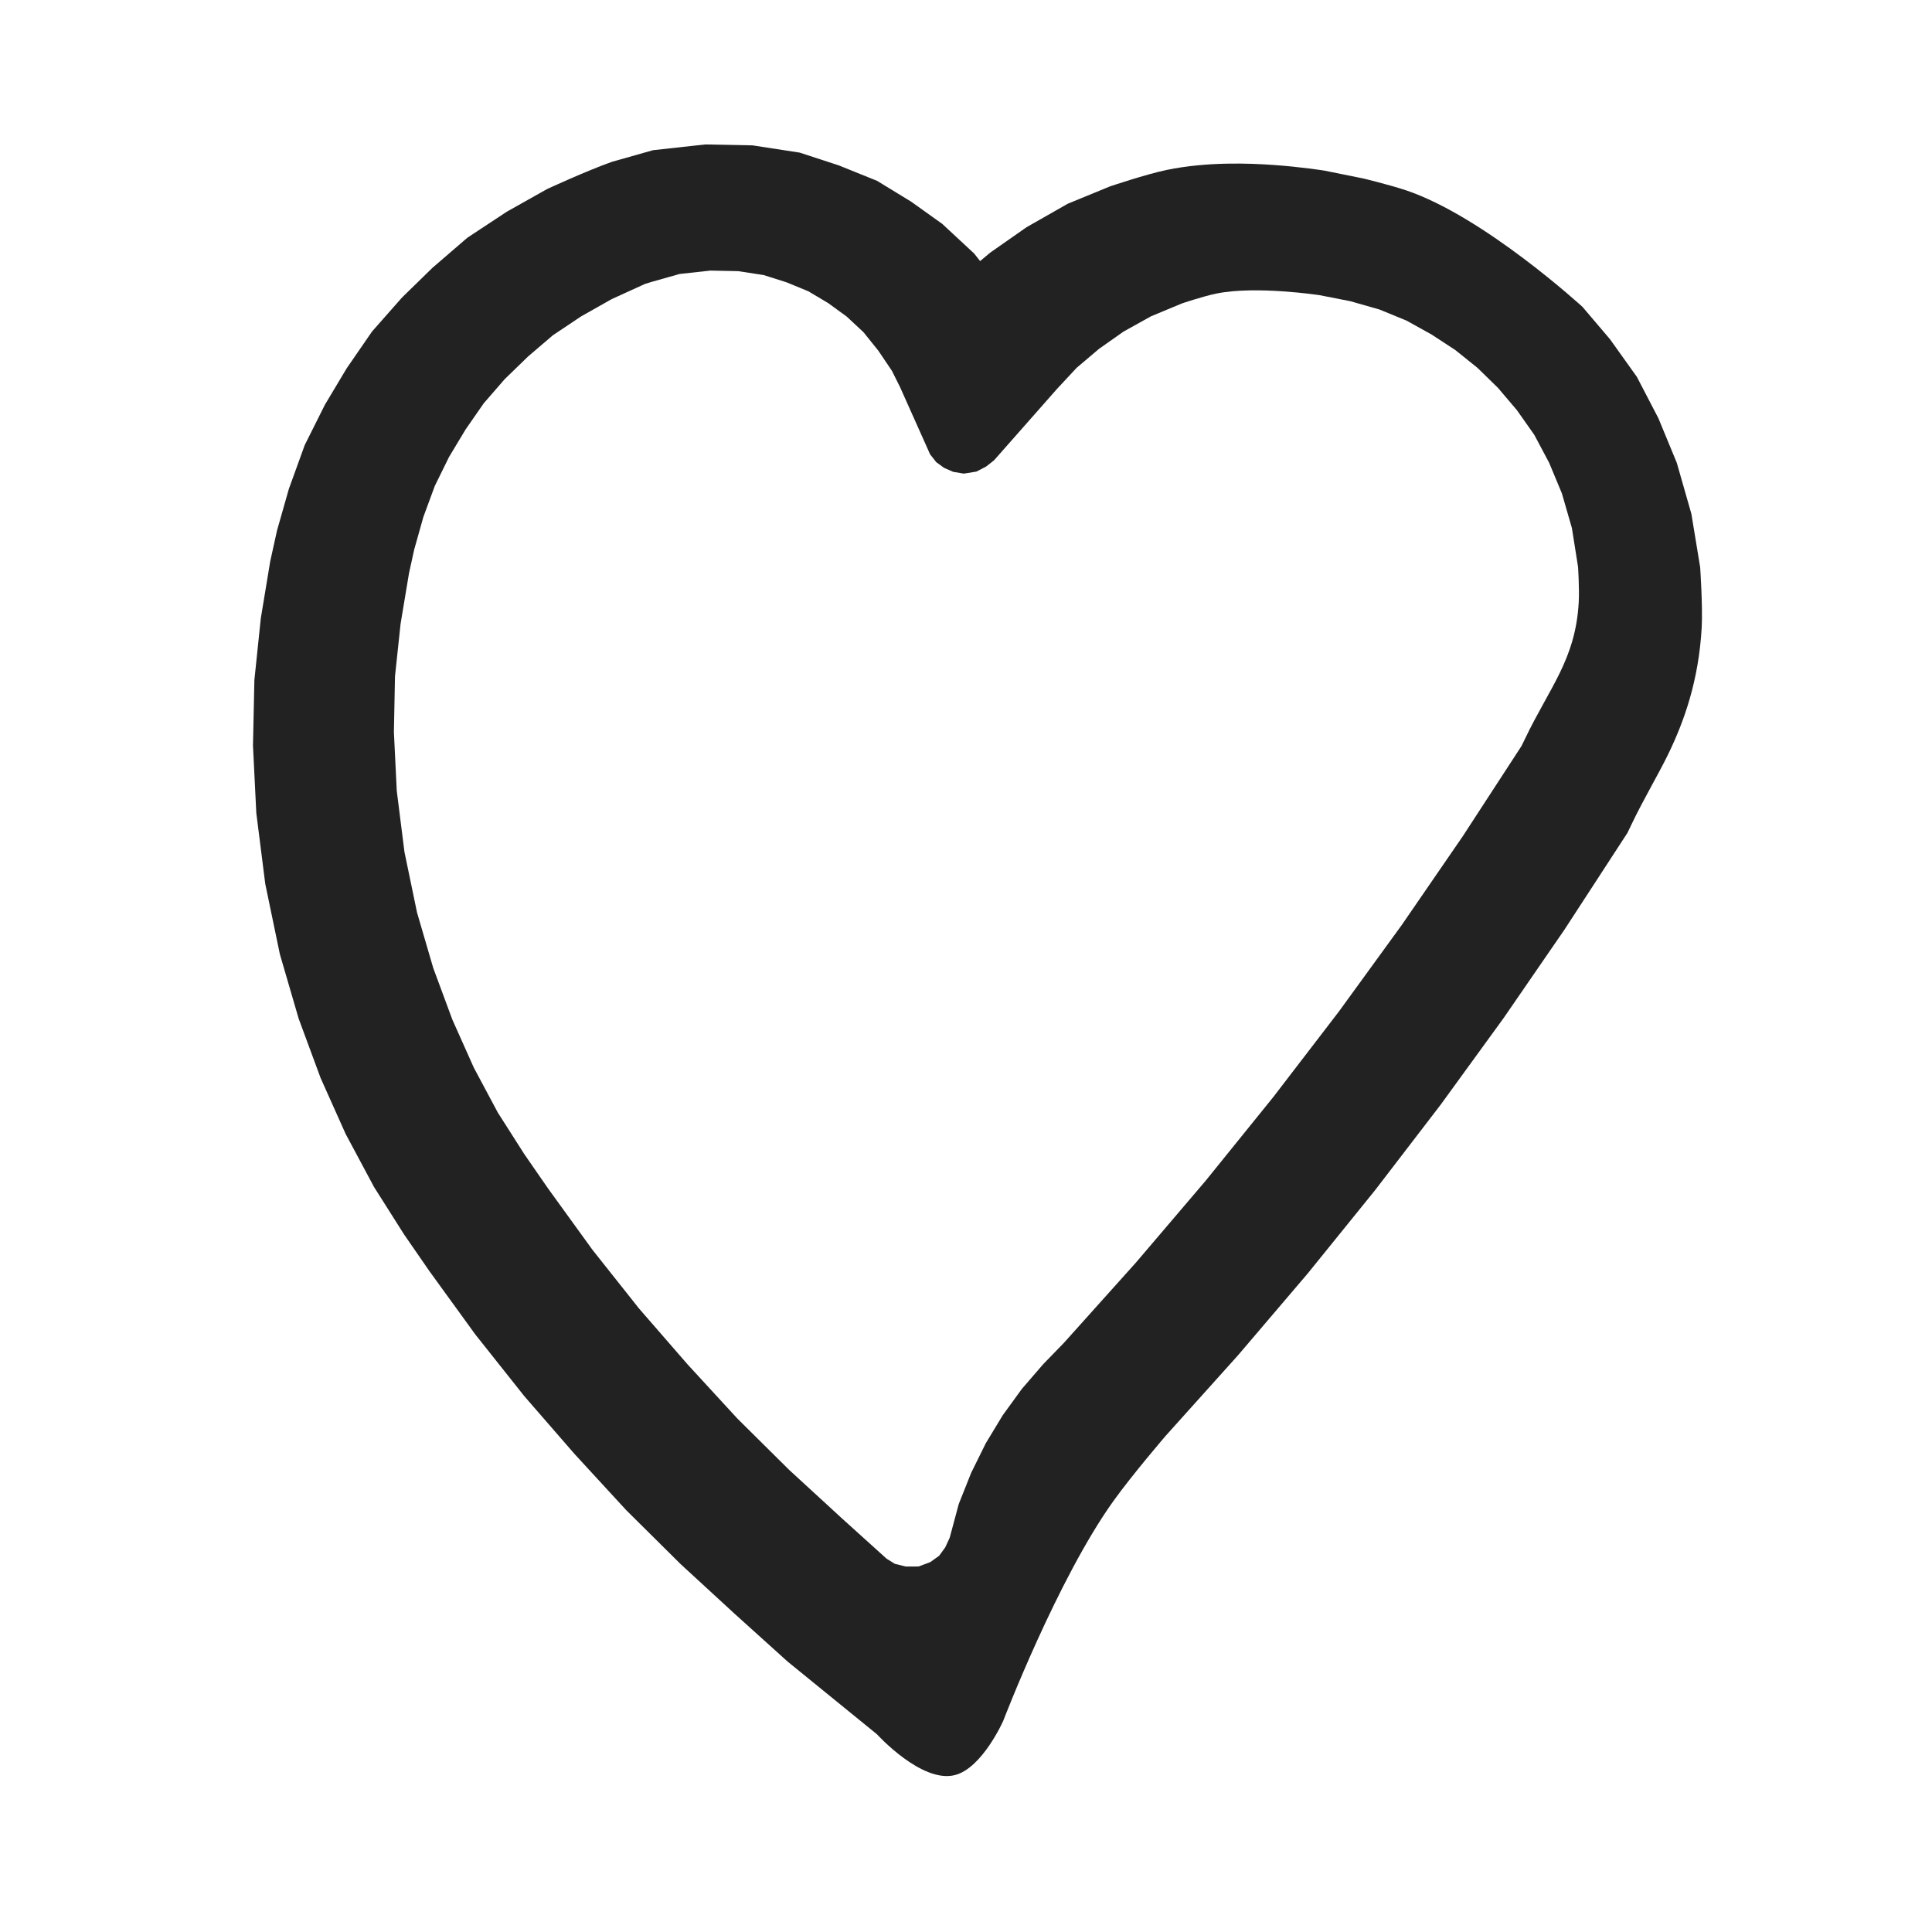
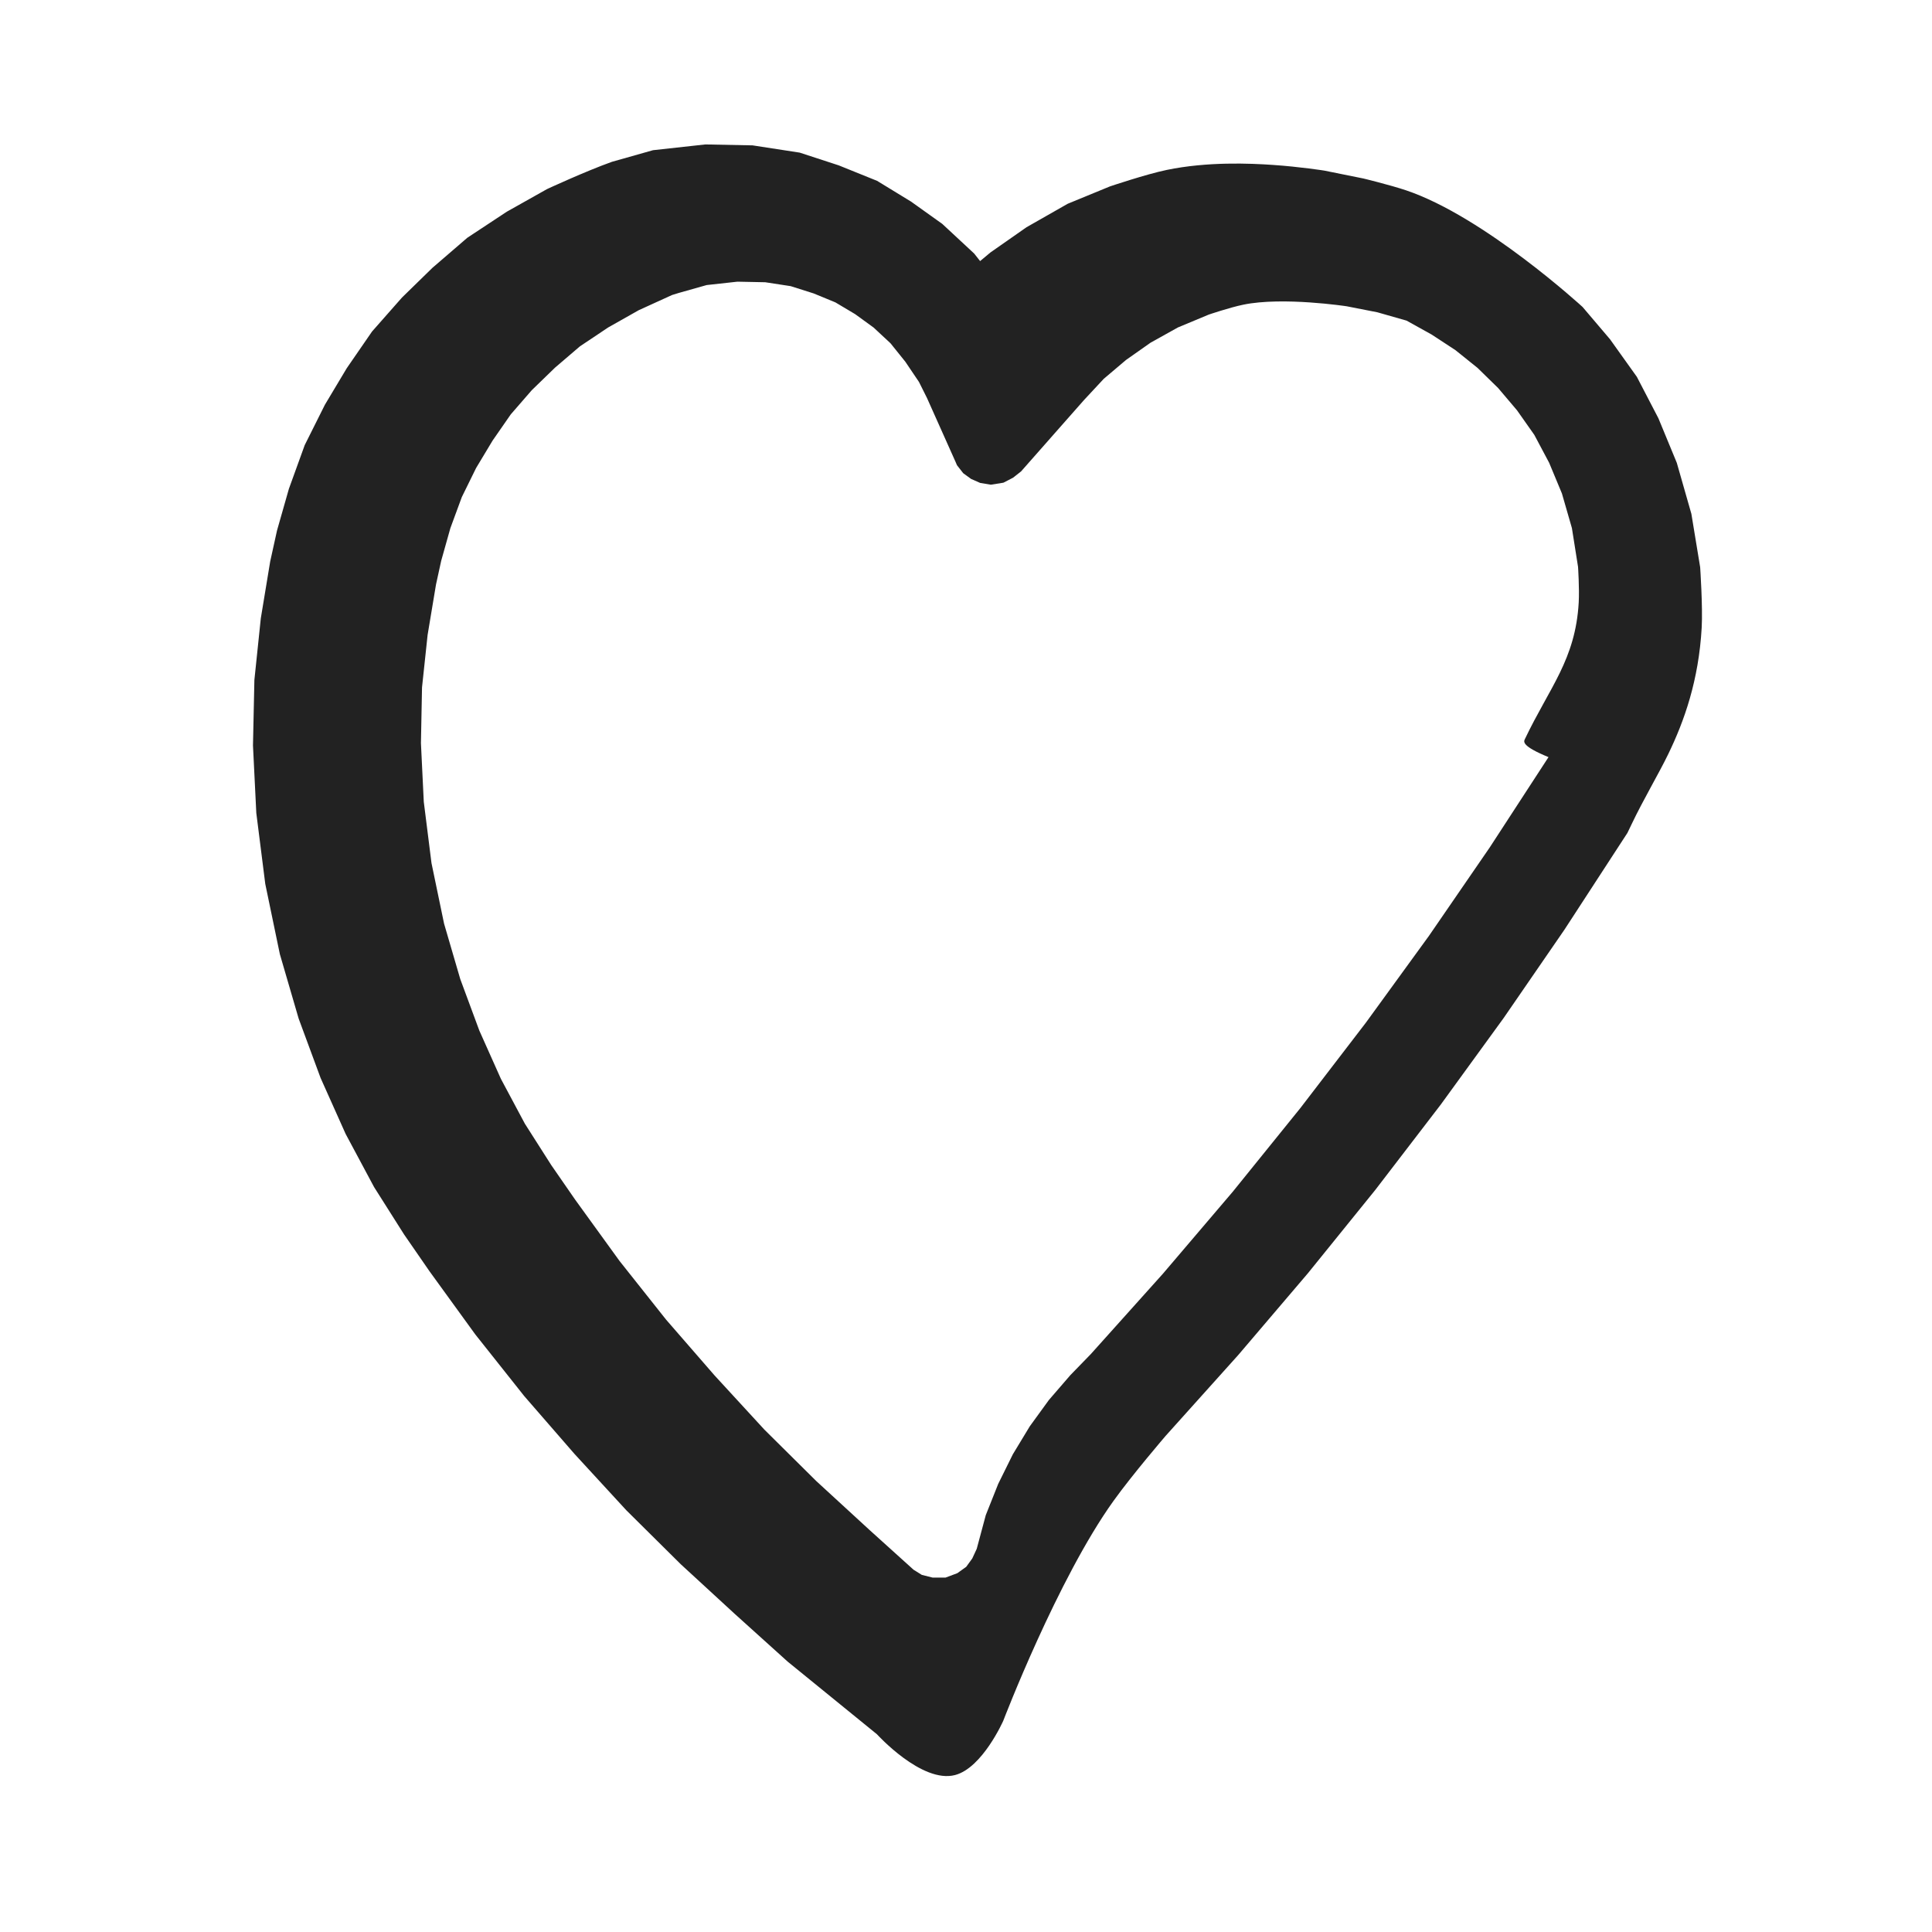
<svg xmlns="http://www.w3.org/2000/svg" version="1.1" id="icon_glasses" x="0px" y="0px" width="100px" height="100px" viewBox="0 0 100 100" enable-background="new 0 0 100 100" xml:space="preserve">
-   <path fill="#222222" d="M84.454,42.656l-0.218,0.454l-3.262,5.012l-3.146,4.571l-3.261,4.488l-3.377,4.403l-3.492,4.318  l-3.606,4.233l-3.762,4.189c0,0-1.715,1.996-2.695,3.362c-2.896,4.035-5.707,11.382-5.707,11.382s-1.076,2.434-2.491,2.807  c-1.721,0.454-4.046-2.109-4.046-2.109l-4.621-3.76l-2.744-2.475l-2.794-2.57l-2.815-2.791l-2.678-2.911l-2.603-2.996L24.6,69.068  l-2.367-3.265l-1.318-1.908l-1.553-2.453l-1.472-2.75l-1.296-2.896l-1.136-3.075l-0.973-3.335l-0.755-3.636l-0.464-3.67  l-0.172-3.494l0.073-3.391l0.332-3.189l0.486-2.944l0.354-1.606l0.614-2.155l0.819-2.263l1.047-2.093l1.127-1.884l1.312-1.904  l1.549-1.757l1.577-1.539l1.806-1.556l2.043-1.348l2.081-1.17c0,0,1.966-0.913,3.357-1.411l2.129-0.602l2.709-0.298l2.442,0.048  l2.442,0.376l2.019,0.659l1.987,0.802l1.757,1.074l1.616,1.154l1.651,1.534l0.307,0.39l0.537-0.448l1.865-1.304l2.133-1.215  l2.185-0.898c0,0,1.874-0.633,2.941-0.853c2.112-0.437,4.319-0.34,5.479-0.26c1.42,0.096,2.674,0.295,2.674,0.295l2.022,0.408  c0,0,1.361,0.329,2.209,0.612c4.047,1.362,9.138,6.038,9.138,6.038l1.42,1.671l1.39,1.946l1.115,2.144l0.952,2.306l0.755,2.641  L88,29.359c0,0,0.14,2.051,0.079,3.13c-0.155,2.728-0.897,4.824-1.734,6.549C85.858,40.045,85.057,41.39,84.454,42.656z   M78.93,38.251c1.275-2.674,2.616-4.109,2.784-7.068c0.04-0.718-0.035-1.844-0.035-1.844l-0.317-2.004l-0.517-1.792l-0.662-1.591  l-0.768-1.444l-0.895-1.271l-0.979-1.155l-1.063-1.039l-1.148-0.922l-1.231-0.806l-1.297-0.72l-1.399-0.574l-1.507-0.43  l-1.591-0.312c0,0-3.308-0.504-5.349-0.083c-0.714,0.147-1.793,0.515-1.793,0.515l-1.591,0.663l-1.417,0.789l-1.271,0.894  l-1.155,0.979l-1.01,1.085l-3.27,3.707l-0.413,0.324l-0.498,0.258l-0.651,0.104l-0.553-0.092l-0.472-0.208l-0.405-0.295  l-0.322-0.412l-0.083-0.192l-1.47-3.287l-0.415-0.832l-0.704-1.044l-0.769-0.957l-0.873-0.813l-0.958-0.696l-1.021-0.608  l-1.126-0.464l-1.19-0.377l-1.317-0.202l-1.441-0.029l-1.591,0.175l-1.451,0.41l-0.343,0.106l-1.723,0.786l-1.581,0.893  l-1.462,0.977l-1.289,1.103l-1.203,1.167l-1.086,1.25l-0.941,1.356l-0.854,1.42l-0.739,1.503l-0.593,1.61l-0.476,1.693l-0.268,1.225  l-0.435,2.611l-0.289,2.717l-0.056,2.885l0.147,3.033l0.399,3.173l0.651,3.134l0.839,2.871l0.988,2.669l1.114,2.493l1.24,2.321  l1.368,2.146l1.233,1.783l2.302,3.18l2.407,3.034l2.512,2.891l2.575,2.801l2.681,2.658l2.766,2.541l2.277,2.056l0.427,0.266  l0.562,0.141l0.668-0.002l0.605-0.226l0.461-0.329l0.316-0.436l0.23-0.498l0.468-1.743l0.644-1.618l0.757-1.531l0.877-1.449  l0.99-1.363l1.106-1.281l1.061-1.092l3.733-4.161l3.617-4.246l3.499-4.33l3.387-4.415l3.268-4.498l3.151-4.584l3.037-4.666  C78.755,38.613,78.86,38.392,78.93,38.251z" />
+   <path fill="#222222" d="M84.454,42.656l-0.218,0.454l-3.262,5.012l-3.146,4.571l-3.261,4.488l-3.377,4.403l-3.492,4.318  l-3.606,4.233l-3.762,4.189c0,0-1.715,1.996-2.695,3.362c-2.896,4.035-5.707,11.382-5.707,11.382s-1.076,2.434-2.491,2.807  c-1.721,0.454-4.046-2.109-4.046-2.109l-4.621-3.76l-2.744-2.475l-2.794-2.57l-2.815-2.791l-2.678-2.911l-2.603-2.996L24.6,69.068  l-2.367-3.265l-1.318-1.908l-1.553-2.453l-1.472-2.75l-1.296-2.896l-1.136-3.075l-0.973-3.335l-0.755-3.636l-0.464-3.67  l-0.172-3.494l0.073-3.391l0.332-3.189l0.486-2.944l0.354-1.606l0.614-2.155l0.819-2.263l1.047-2.093l1.127-1.884l1.312-1.904  l1.549-1.757l1.577-1.539l1.806-1.556l2.043-1.348l2.081-1.17c0,0,1.966-0.913,3.357-1.411l2.129-0.602l2.709-0.298l2.442,0.048  l2.442,0.376l2.019,0.659l1.987,0.802l1.757,1.074l1.616,1.154l1.651,1.534l0.307,0.39l0.537-0.448l1.865-1.304l2.133-1.215  l2.185-0.898c0,0,1.874-0.633,2.941-0.853c2.112-0.437,4.319-0.34,5.479-0.26c1.42,0.096,2.674,0.295,2.674,0.295l2.022,0.408  c0,0,1.361,0.329,2.209,0.612c4.047,1.362,9.138,6.038,9.138,6.038l1.42,1.671l1.39,1.946l1.115,2.144l0.952,2.306l0.755,2.641  L88,29.359c0,0,0.14,2.051,0.079,3.13c-0.155,2.728-0.897,4.824-1.734,6.549C85.858,40.045,85.057,41.39,84.454,42.656z   M78.93,38.251c1.275-2.674,2.616-4.109,2.784-7.068c0.04-0.718-0.035-1.844-0.035-1.844l-0.317-2.004l-0.517-1.792l-0.662-1.591  l-0.768-1.444l-0.895-1.271l-0.979-1.155l-1.063-1.039l-1.148-0.922l-1.231-0.806l-1.297-0.72l-1.507-0.43  l-1.591-0.312c0,0-3.308-0.504-5.349-0.083c-0.714,0.147-1.793,0.515-1.793,0.515l-1.591,0.663l-1.417,0.789l-1.271,0.894  l-1.155,0.979l-1.01,1.085l-3.27,3.707l-0.413,0.324l-0.498,0.258l-0.651,0.104l-0.553-0.092l-0.472-0.208l-0.405-0.295  l-0.322-0.412l-0.083-0.192l-1.47-3.287l-0.415-0.832l-0.704-1.044l-0.769-0.957l-0.873-0.813l-0.958-0.696l-1.021-0.608  l-1.126-0.464l-1.19-0.377l-1.317-0.202l-1.441-0.029l-1.591,0.175l-1.451,0.41l-0.343,0.106l-1.723,0.786l-1.581,0.893  l-1.462,0.977l-1.289,1.103l-1.203,1.167l-1.086,1.25l-0.941,1.356l-0.854,1.42l-0.739,1.503l-0.593,1.61l-0.476,1.693l-0.268,1.225  l-0.435,2.611l-0.289,2.717l-0.056,2.885l0.147,3.033l0.399,3.173l0.651,3.134l0.839,2.871l0.988,2.669l1.114,2.493l1.24,2.321  l1.368,2.146l1.233,1.783l2.302,3.18l2.407,3.034l2.512,2.891l2.575,2.801l2.681,2.658l2.766,2.541l2.277,2.056l0.427,0.266  l0.562,0.141l0.668-0.002l0.605-0.226l0.461-0.329l0.316-0.436l0.23-0.498l0.468-1.743l0.644-1.618l0.757-1.531l0.877-1.449  l0.99-1.363l1.106-1.281l1.061-1.092l3.733-4.161l3.617-4.246l3.499-4.33l3.387-4.415l3.268-4.498l3.151-4.584l3.037-4.666  C78.755,38.613,78.86,38.392,78.93,38.251z" />
</svg>